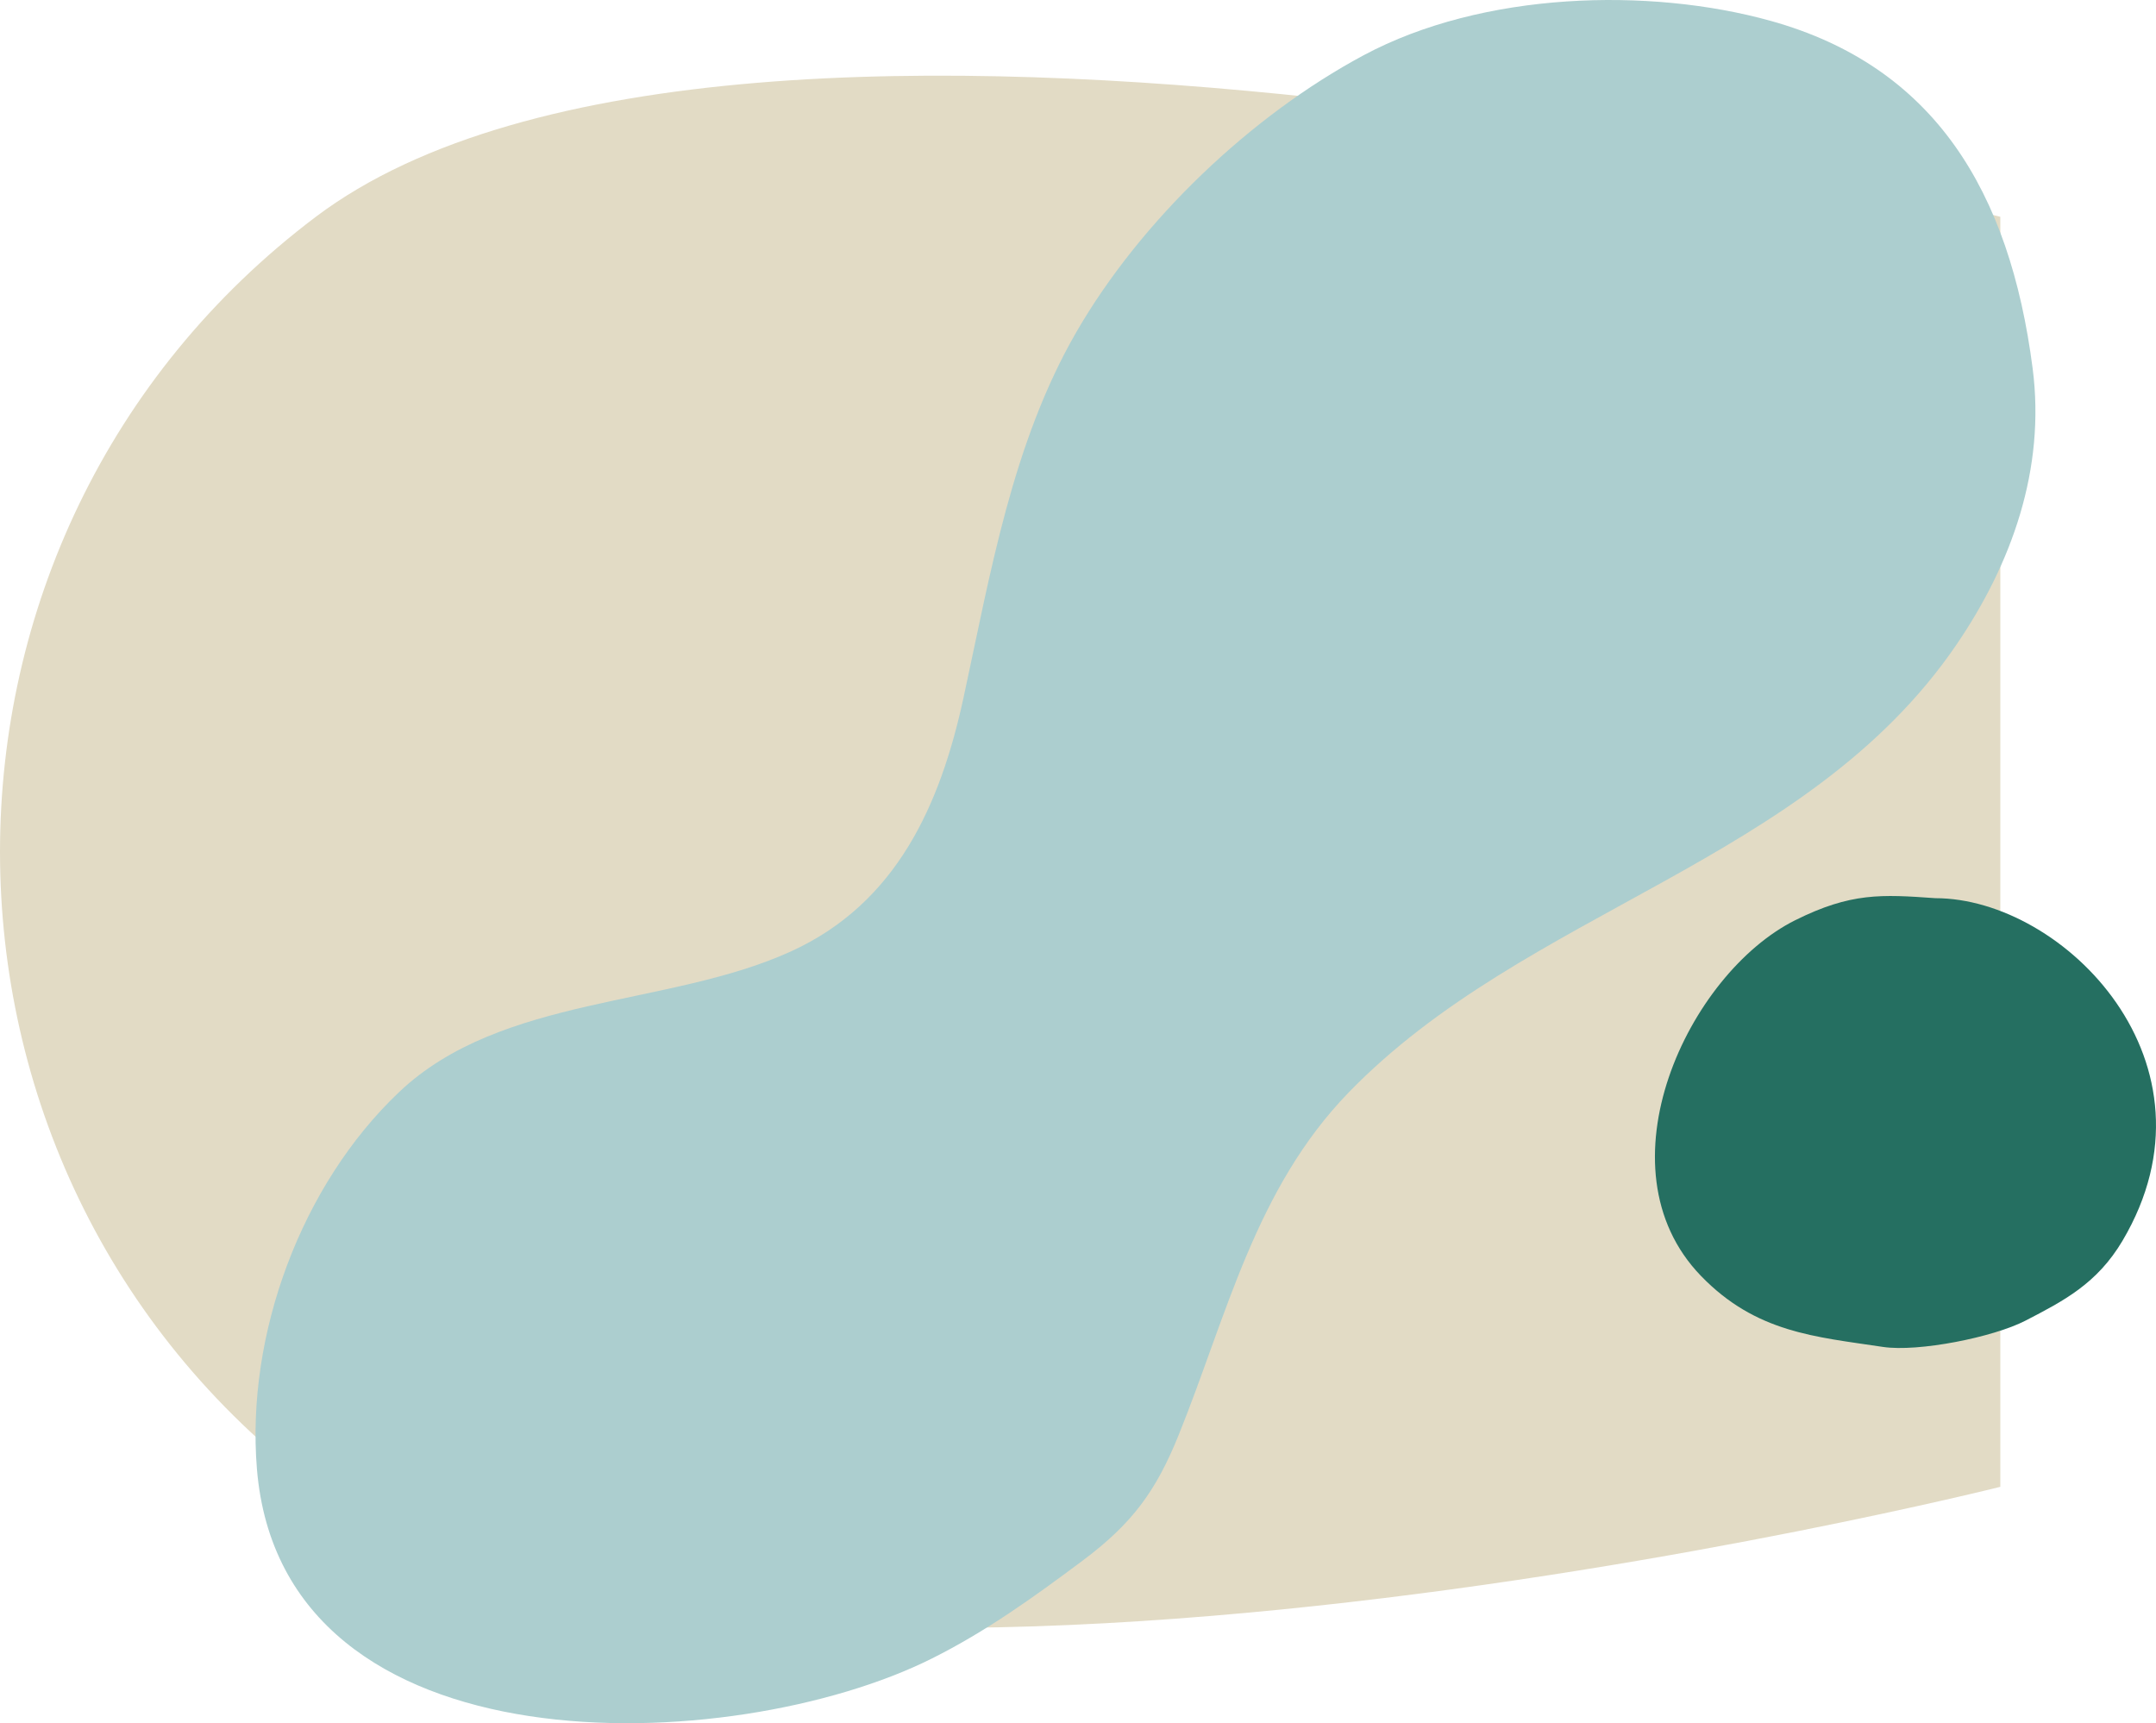
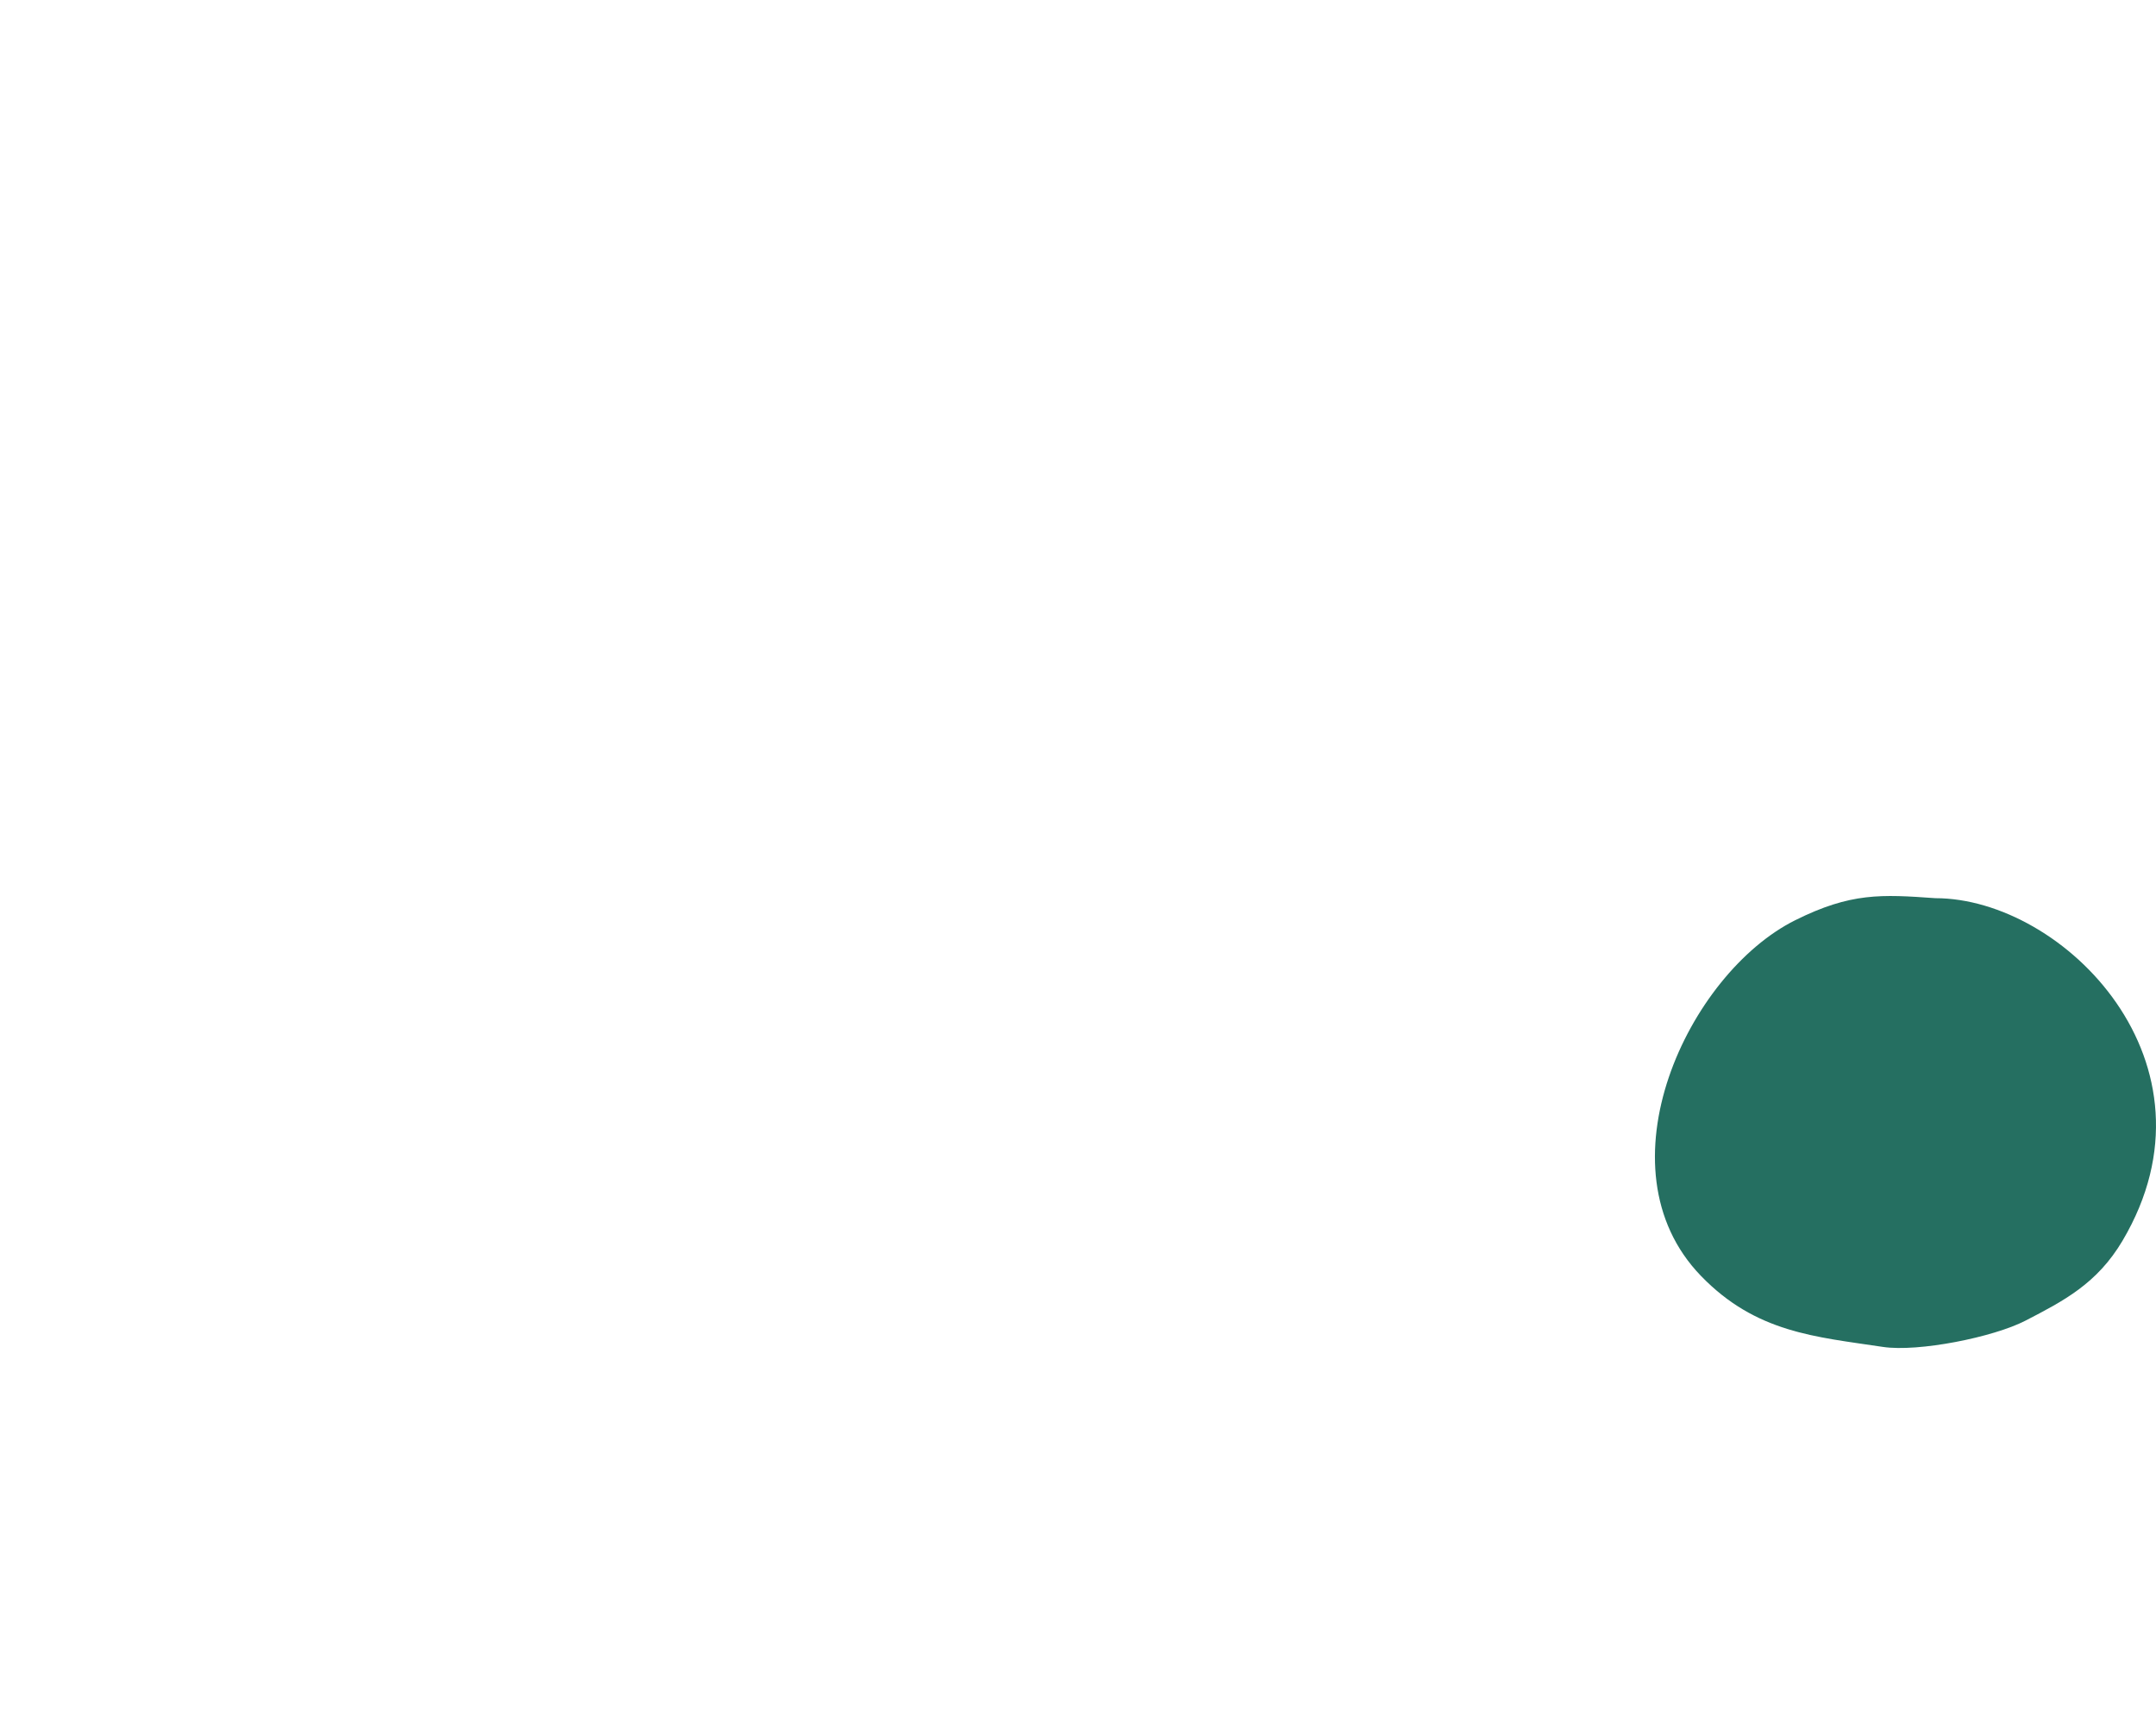
<svg xmlns="http://www.w3.org/2000/svg" width="1671.423" height="1335.967">
  <g data-name="グループ 106">
-     <path data-name="パス 372" d="M244.852 168.071c326.469-246.158 1305.876 0 1305.876 0v984.63s-979.407 246.158-1305.876 0-326.464-738.472 0-984.63z" fill="#e2dbc5" />
-     <path data-name="パス 373" d="M834.5 257.322c50.028-86.54 135.33-167.758 222.7-214.509 92.35-49.415 221.263-52.815 315.322-26.688 126.889 35.247 185.52 131.925 203.287 269.61 10.054 77.936-16.244 151.452-59.389 214.509-115.814 169.268-332.994 204.465-471 346.847-72.188 74.478-94.24 172.552-131.573 265.194-17.622 43.727-36.055 68.893-74.744 97.781-37.888 28.292-74.5 54.659-116.727 75.771-153.867 76.935-503.758 91.118-523.212-147.188-8.5-104.155 34.472-220.209 110.326-292.069 79.323-75.148 208.86-65.683 303.843-109.044 81.772-37.333 115.6-113.494 133.621-196.594 20.797-95.887 37.68-197.367 87.546-283.62z" fill="#accecf" />
    <path data-name="パス 375" d="M1500.354 696.339c-41.892-2.985-65.459-4.384-108.5 17.021-83.188 41.373-154.165 191.98-73.276 275.732 42.728 44.233 88.805 47.24 141.041 55.128 27.545 4.16 85.827-7.523 110.589-20.342 29.5-15.27 55.551-28.646 75.288-62.02 81.254-137.4-45.552-265.519-145.141-265.519z" fill="#256f61" fill-rule="evenodd" />
  </g>
</svg>